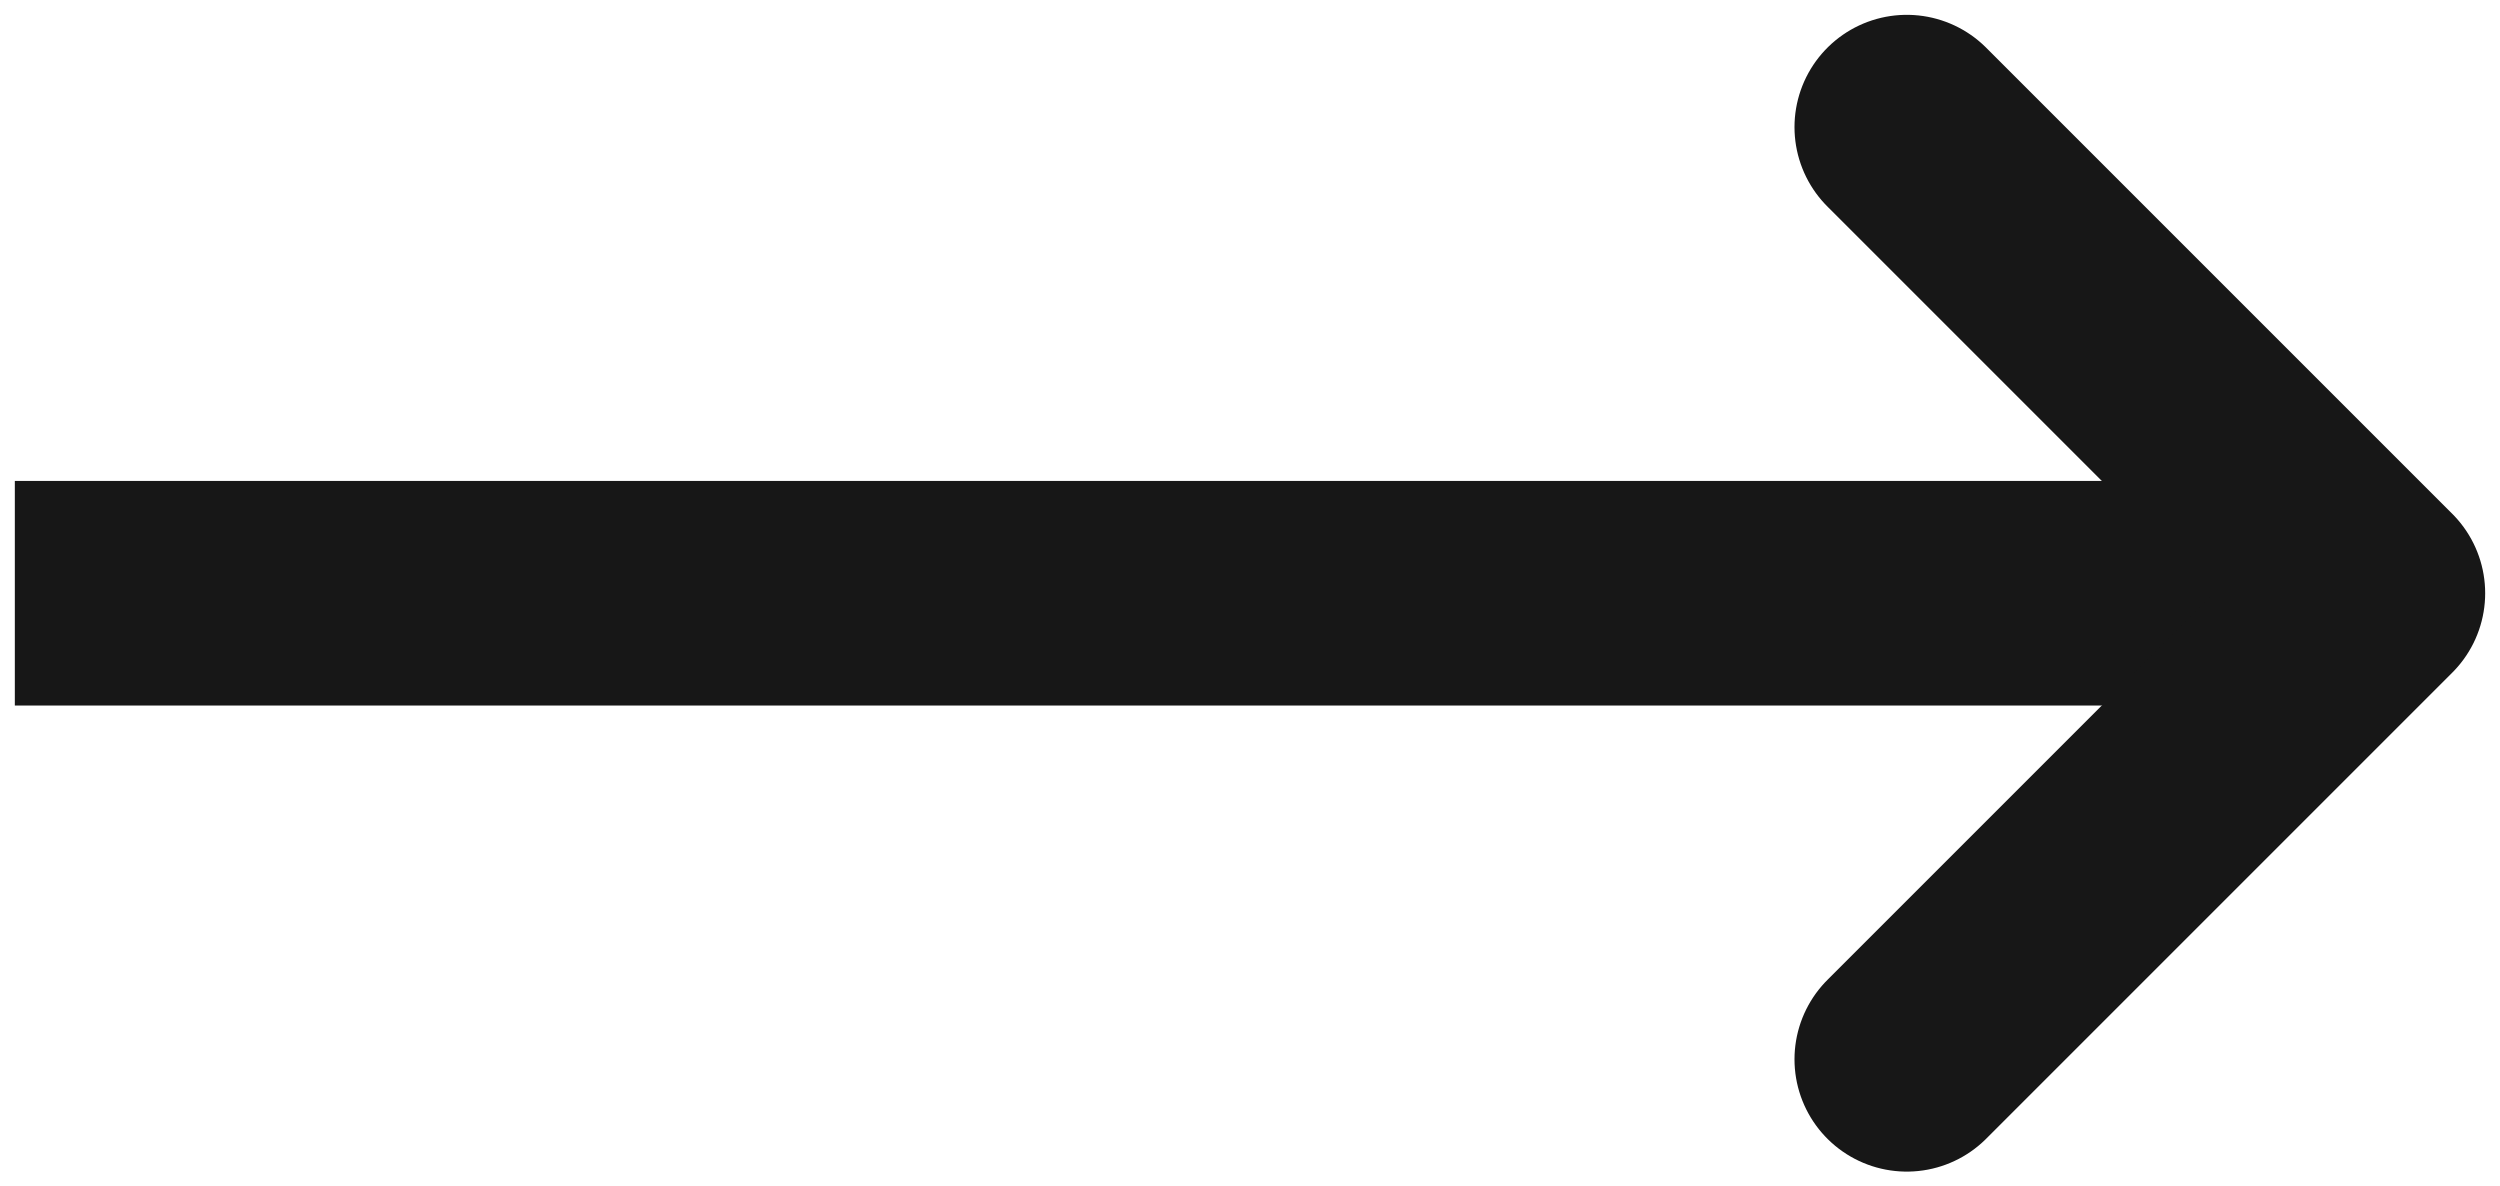
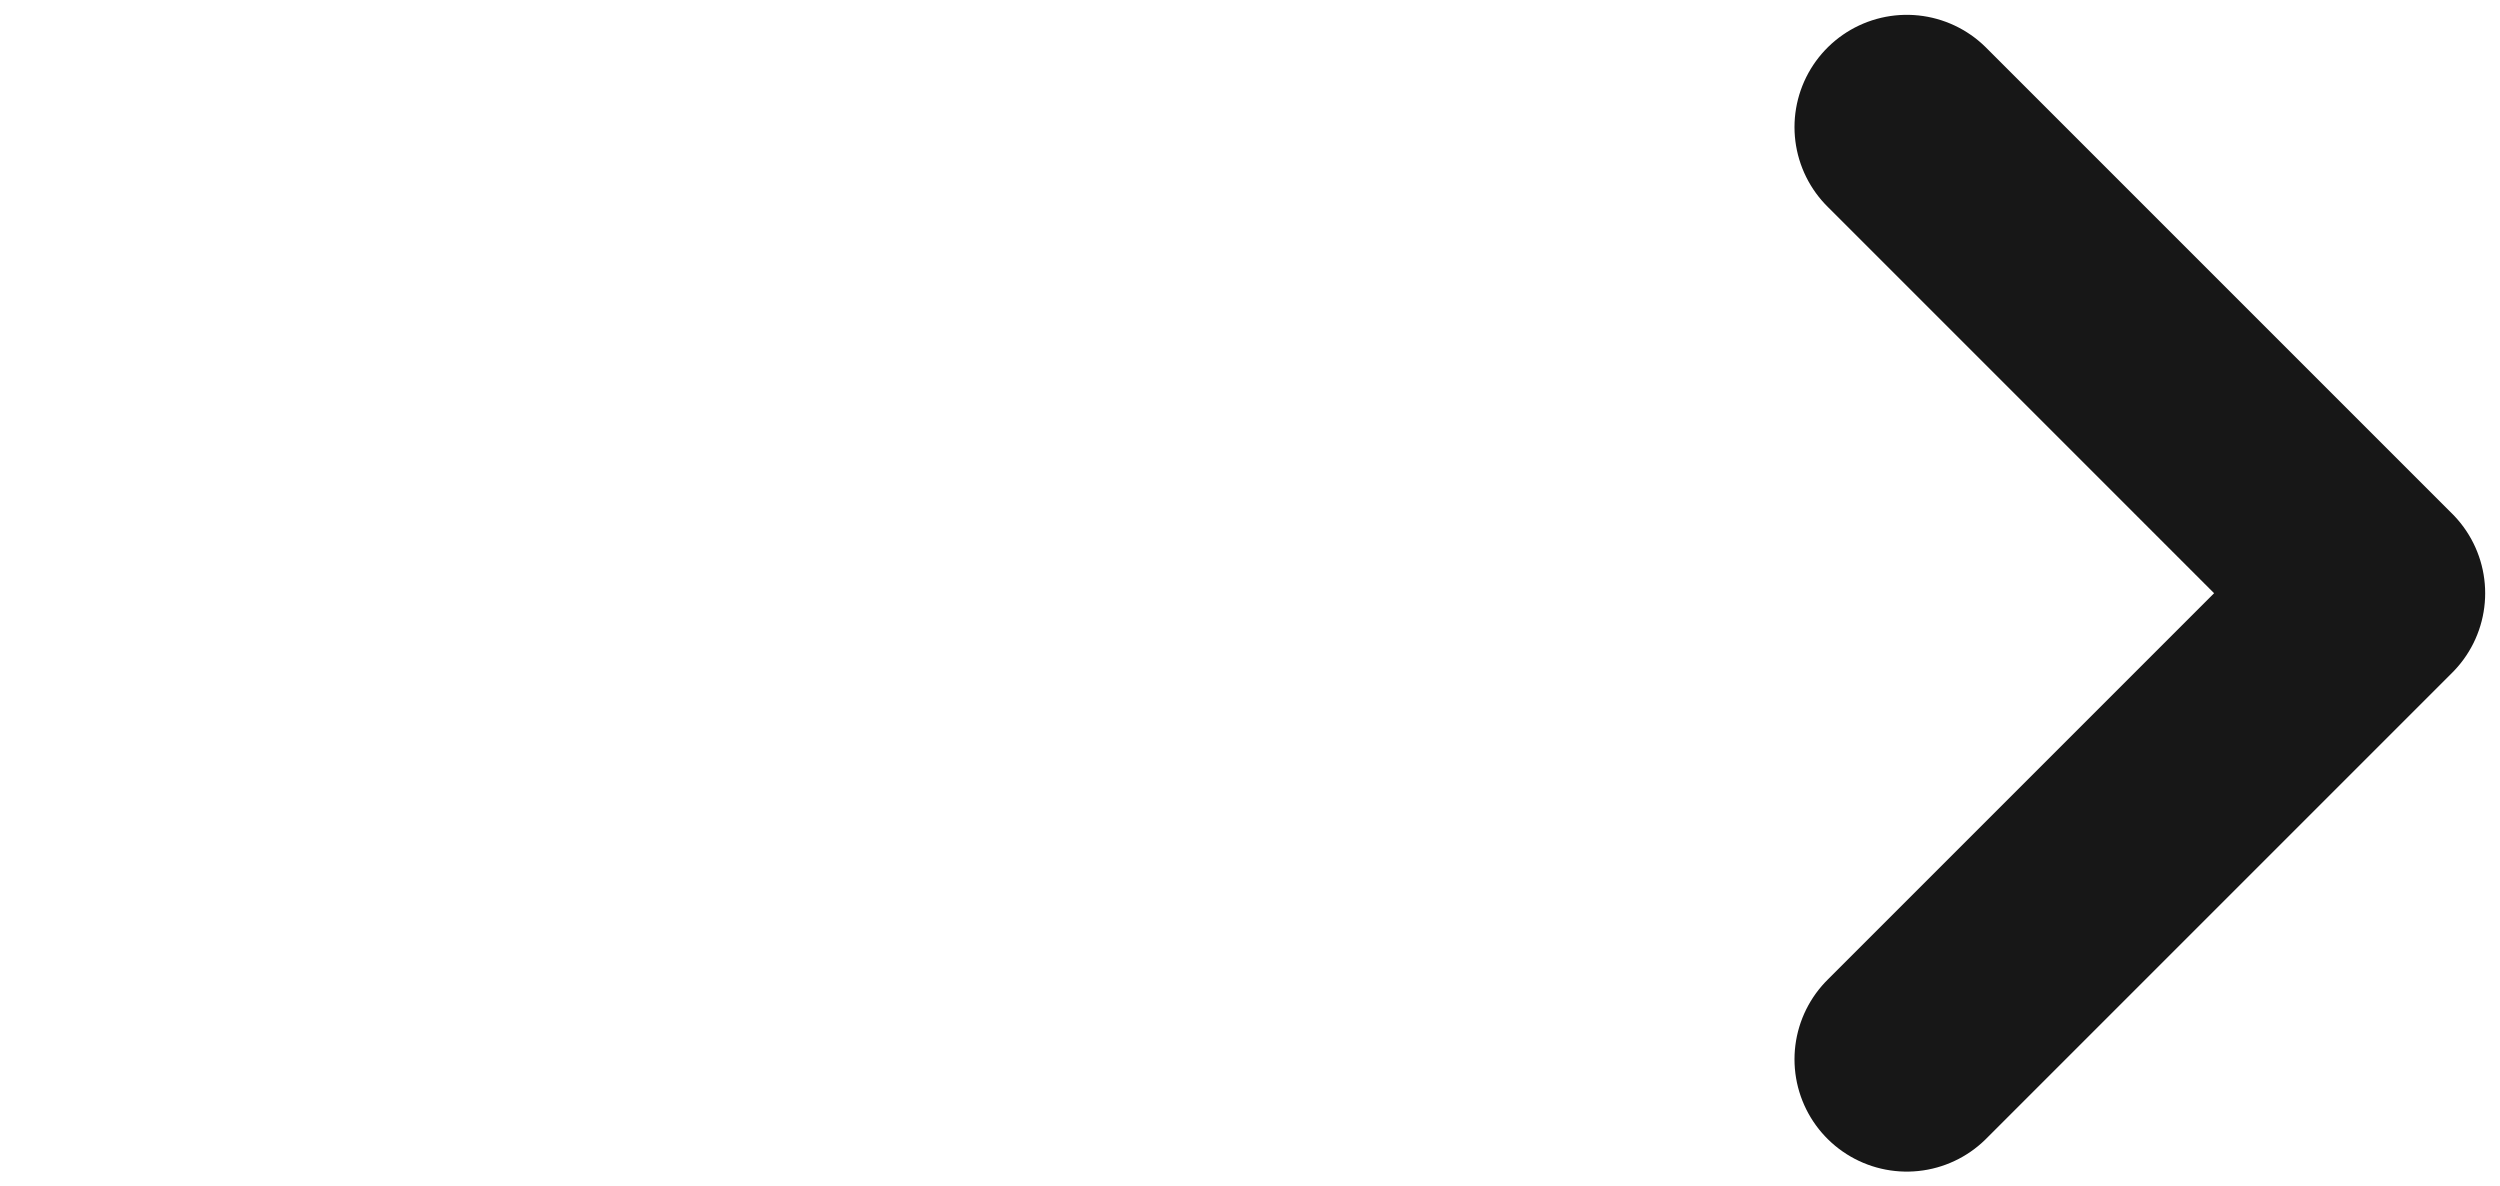
<svg xmlns="http://www.w3.org/2000/svg" width="59" height="28" viewBox="0 0 59 28" fill="none">
-   <path d="M3 14L54 14" stroke="#171717" stroke-width="5.3" stroke-linecap="square" stroke-linejoin="round" />
  <path d="M45 3L56 14L45 25" stroke="#171717" stroke-width="5.3" stroke-linecap="round" stroke-linejoin="round" />
</svg>